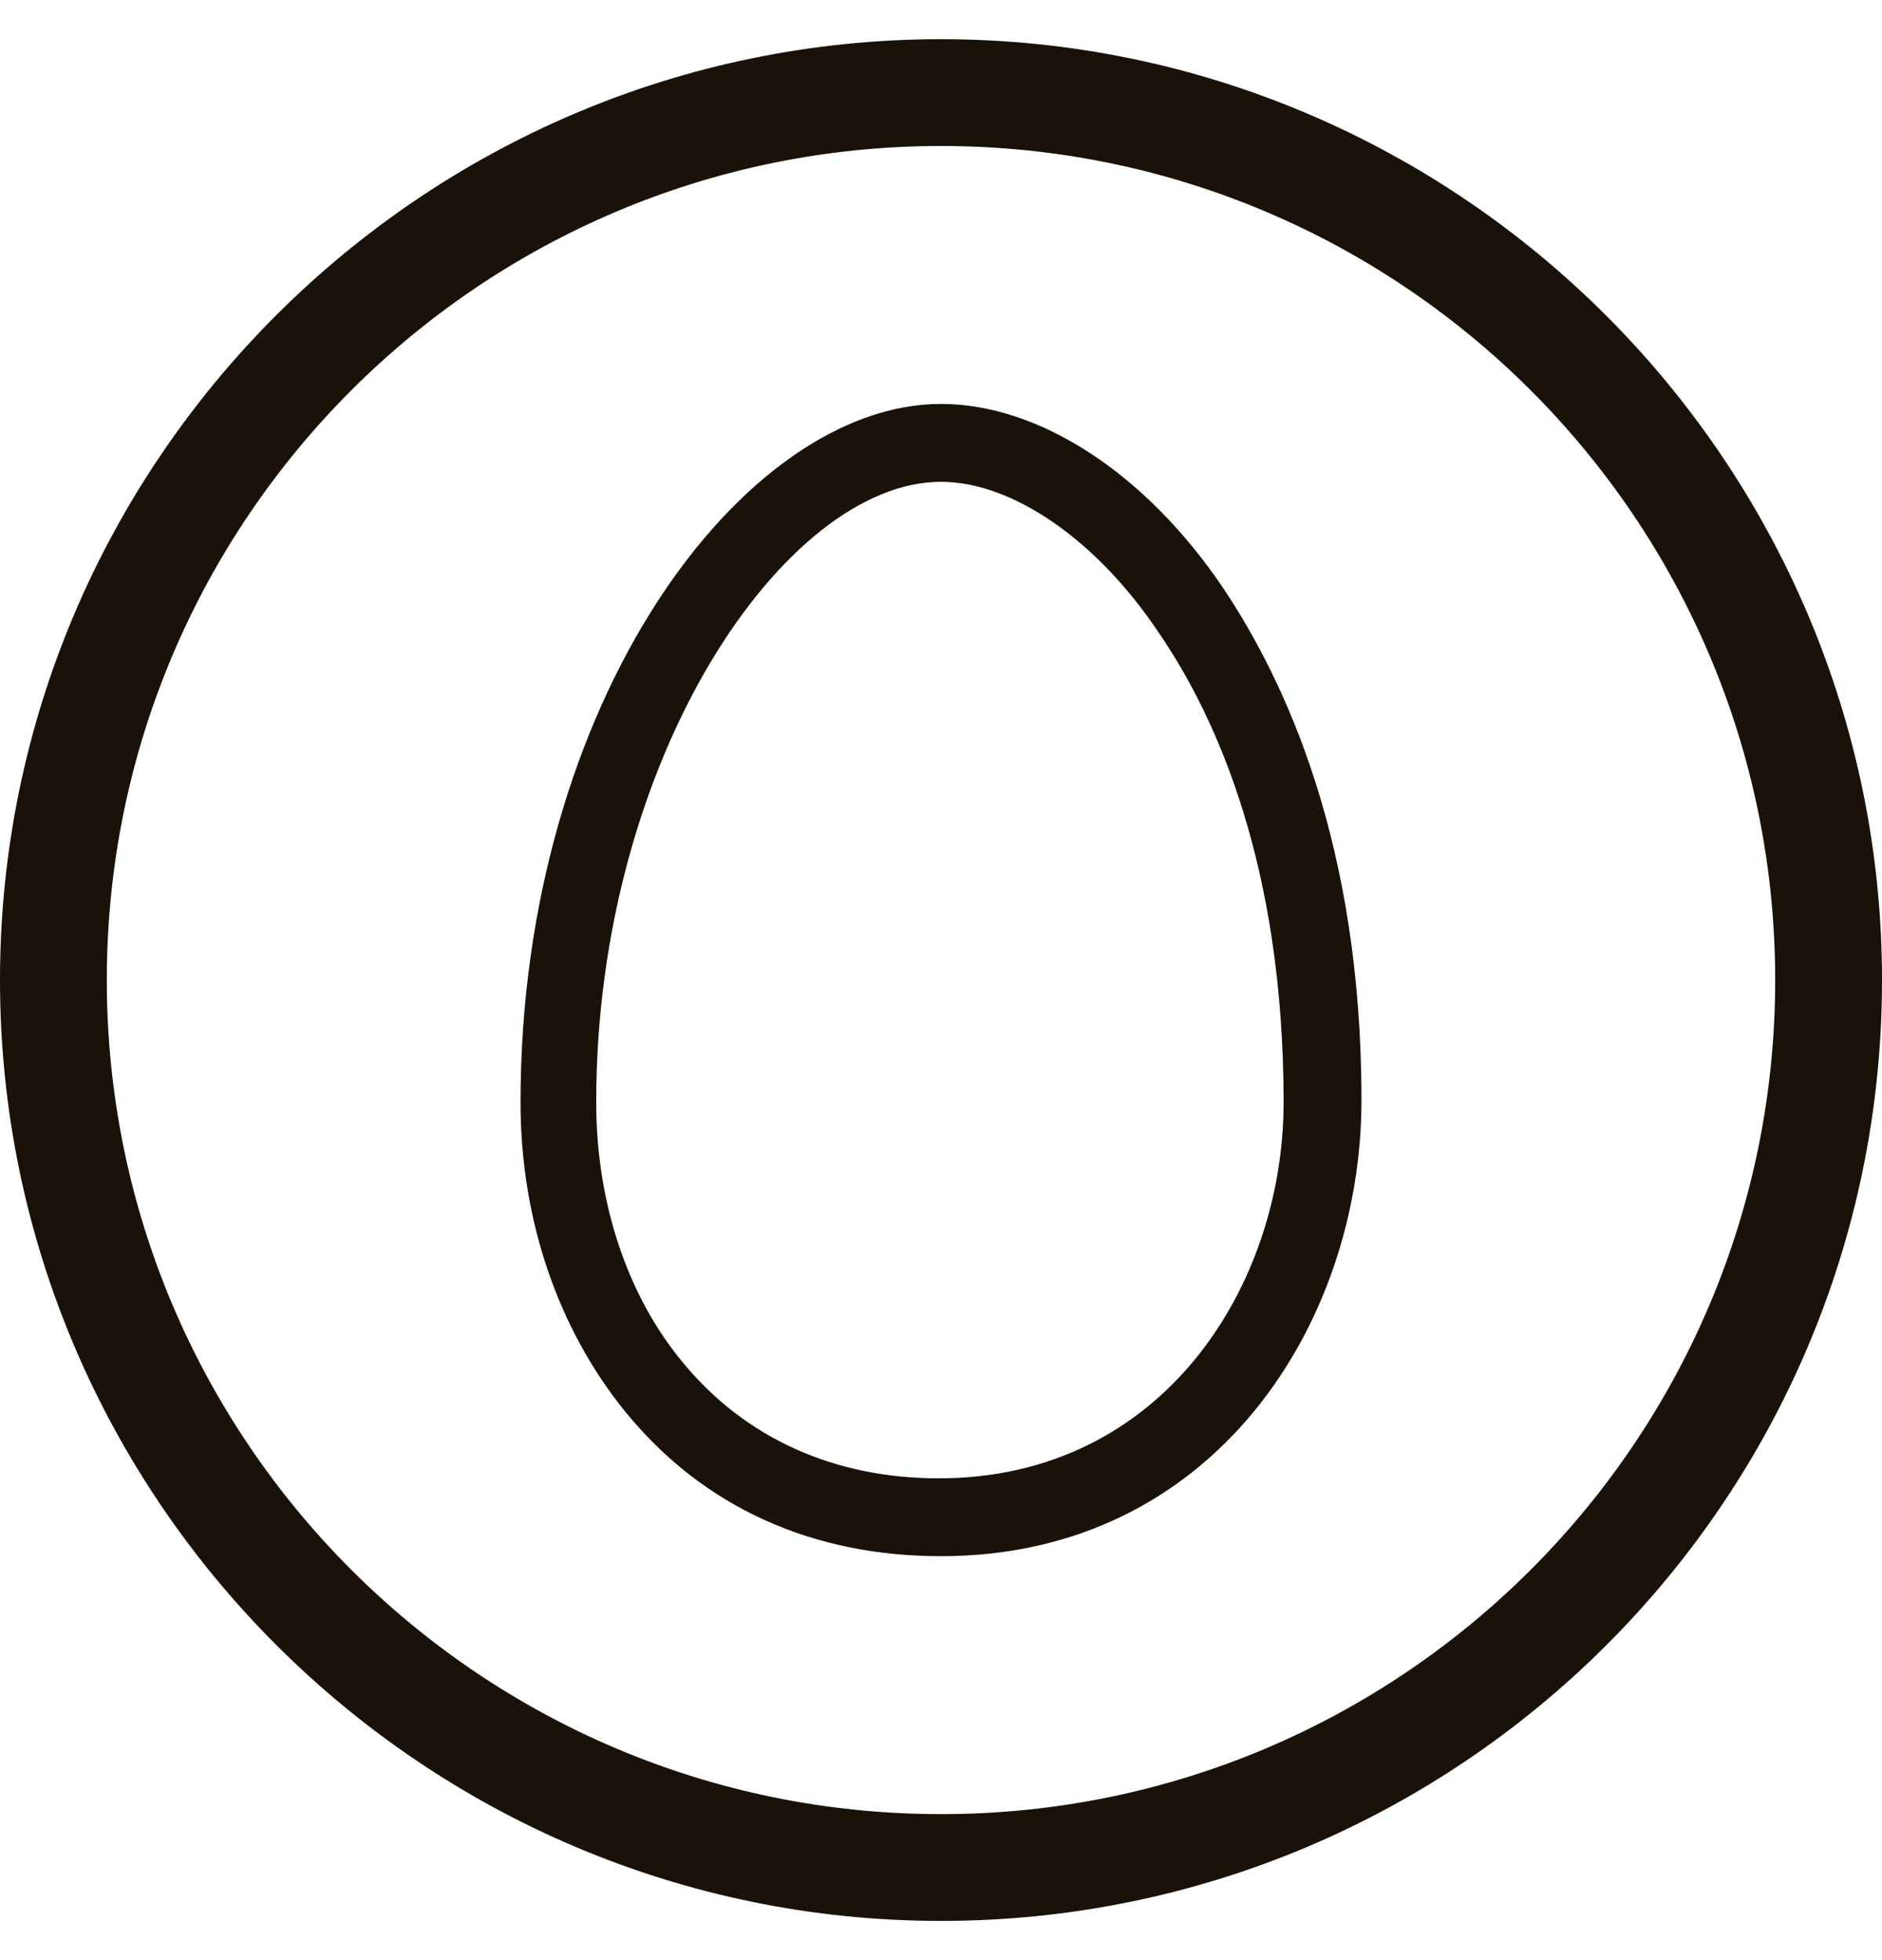
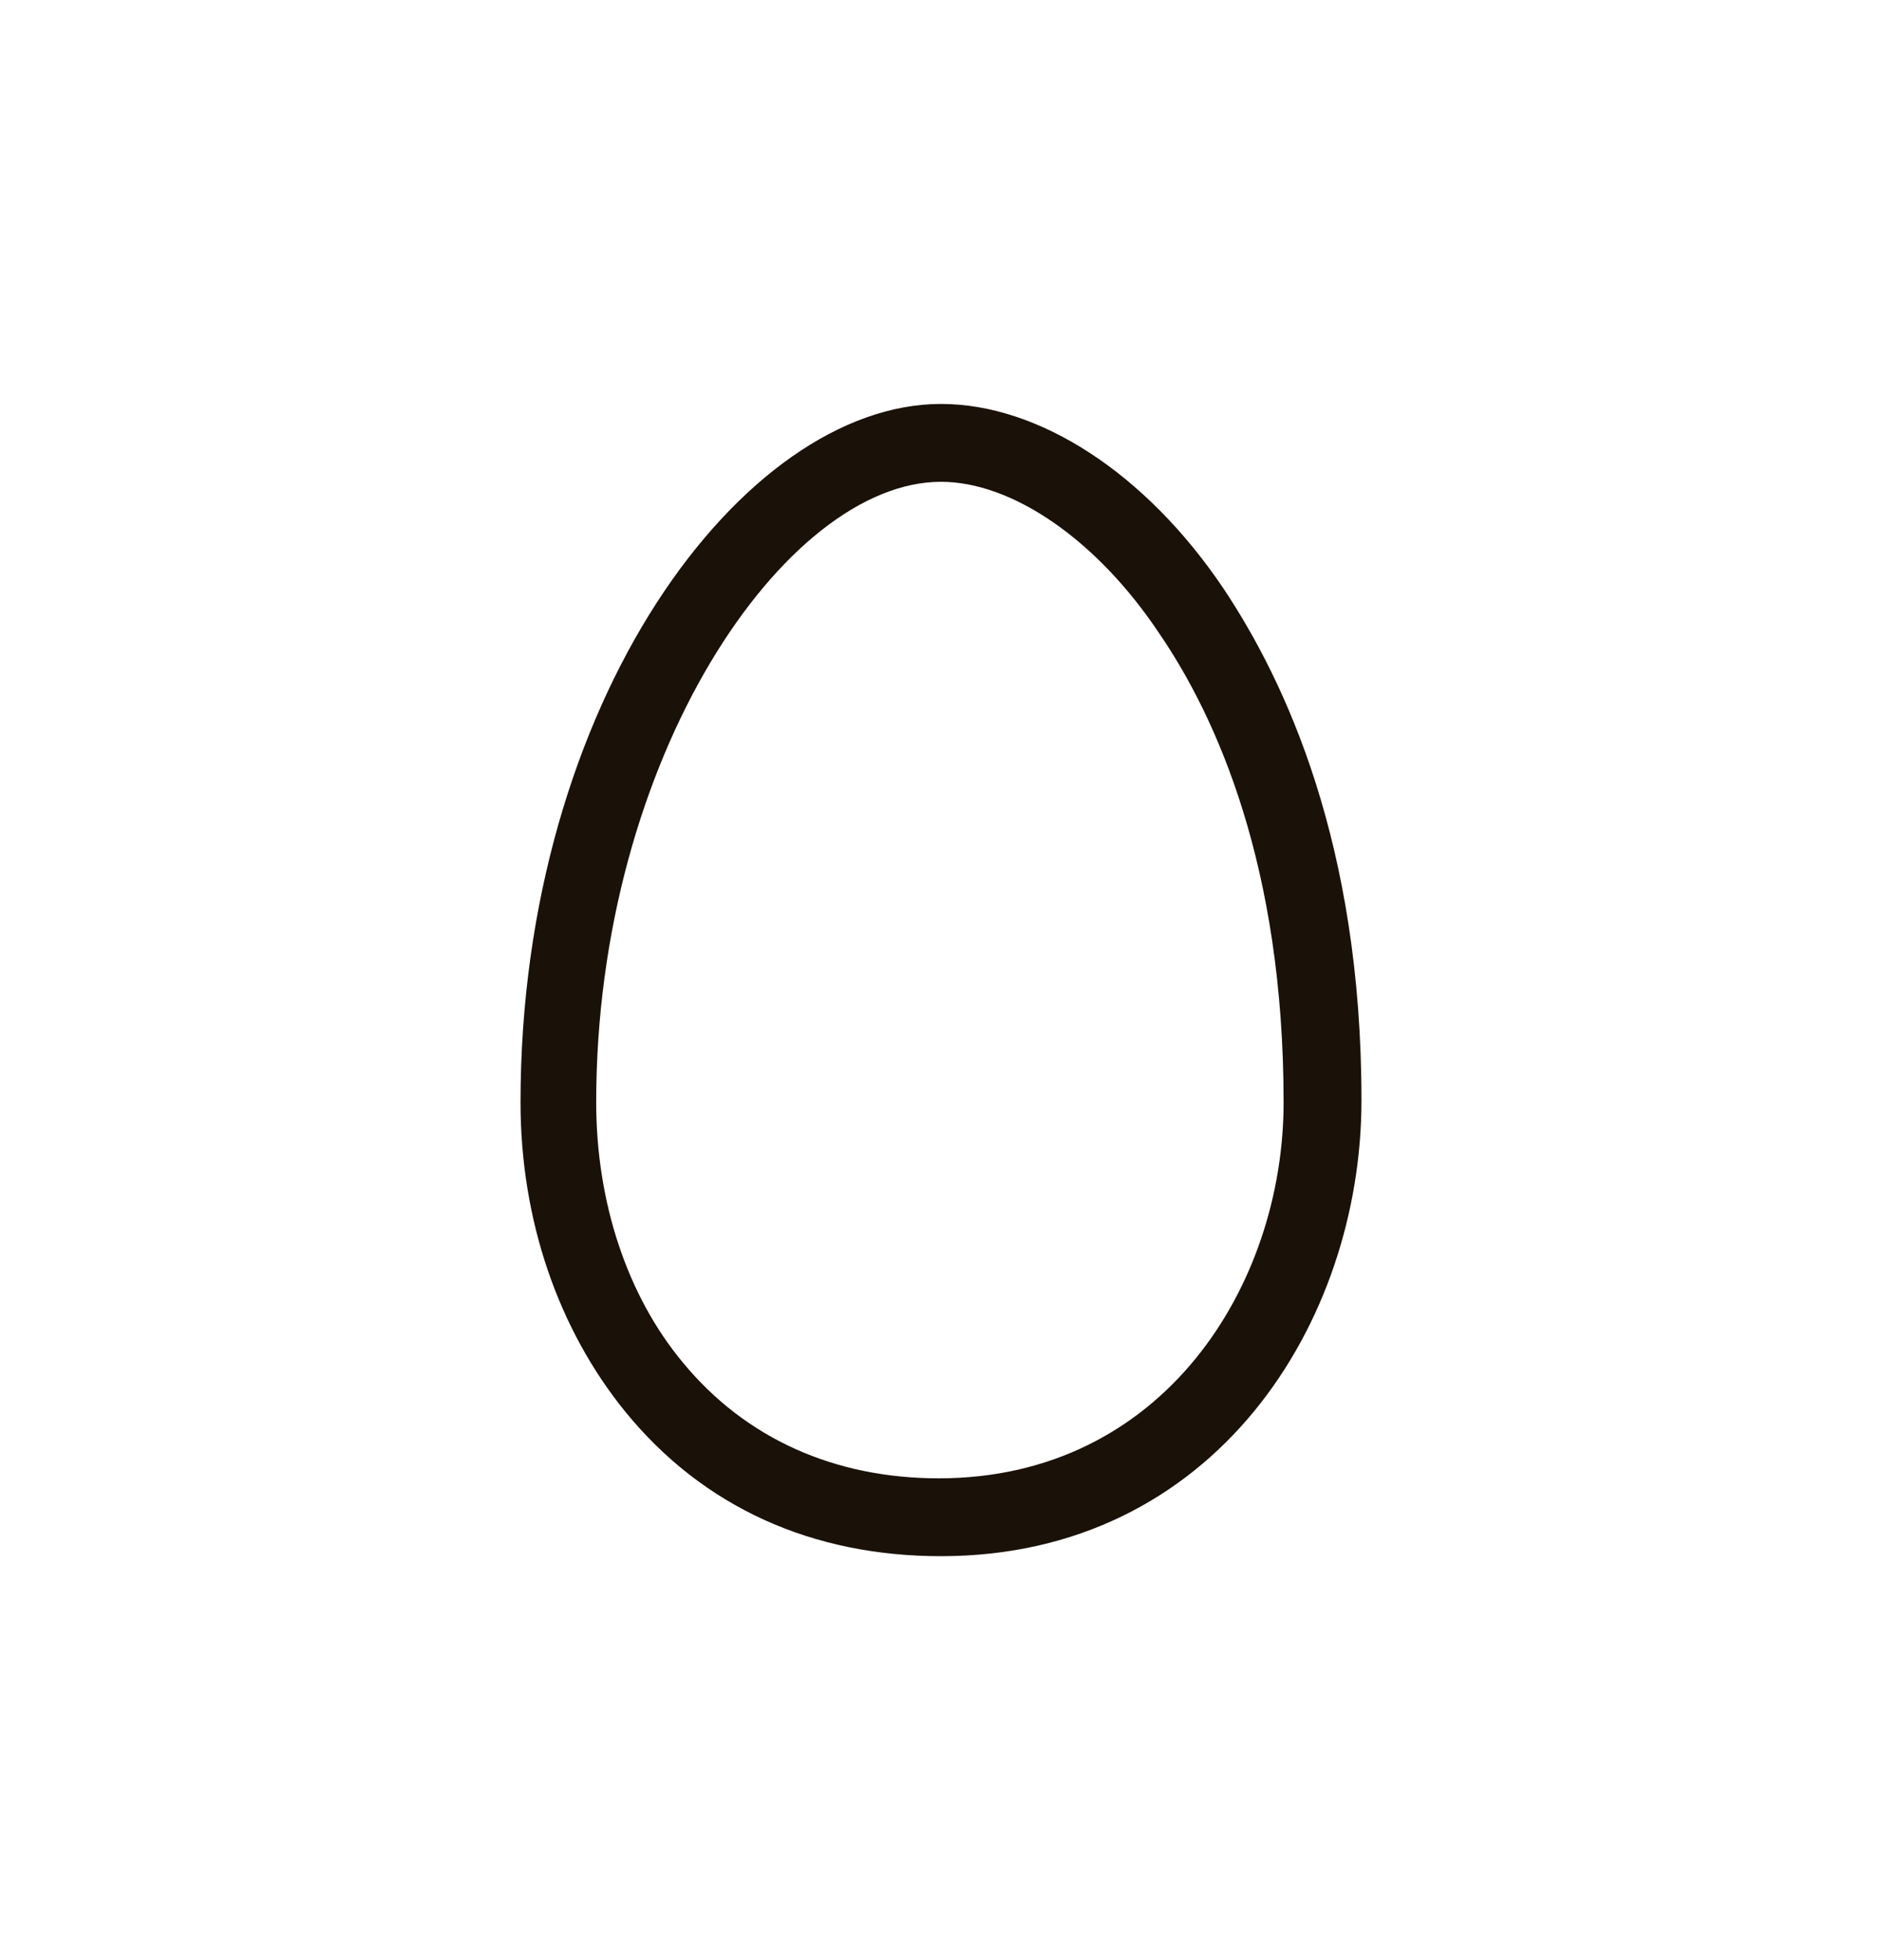
<svg xmlns="http://www.w3.org/2000/svg" width="24" height="25" viewBox="0 0 24 25" fill="none">
-   <path d="M12 24.5C5.39 24.5 0 19.11 0 12.5C0 5.89 5.39 0.5 12 0.5C18.61 0.5 24 5.89 24 12.5C24 19.138 18.61 24.5 12 24.5ZM12 1.862C6.128 1.862 1.362 6.628 1.362 12.5C1.362 18.372 6.128 23.138 12 23.138C17.872 23.138 22.638 18.372 22.638 12.5C22.638 6.628 17.872 1.862 12 1.862Z" fill="#1A1108" />
  <path d="M12 19.848C10.355 19.848 8.965 19.223 7.972 18.003C7.121 16.954 6.638 15.564 6.638 14.06C6.638 8.954 9.475 5.152 12 5.152C13.248 5.152 14.61 6.032 15.603 7.507C16.397 8.699 17.362 10.77 17.362 14.032C17.362 16.869 15.489 19.848 12 19.848ZM12 6.145C10.014 6.145 7.603 9.663 7.603 14.06C7.603 15.337 8 16.528 8.709 17.379C9.504 18.344 10.638 18.855 11.972 18.855C14.837 18.855 16.369 16.387 16.369 14.06C16.369 11.053 15.518 9.152 14.78 8.074C13.986 6.883 12.908 6.145 12 6.145Z" fill="#1A1108" />
</svg>